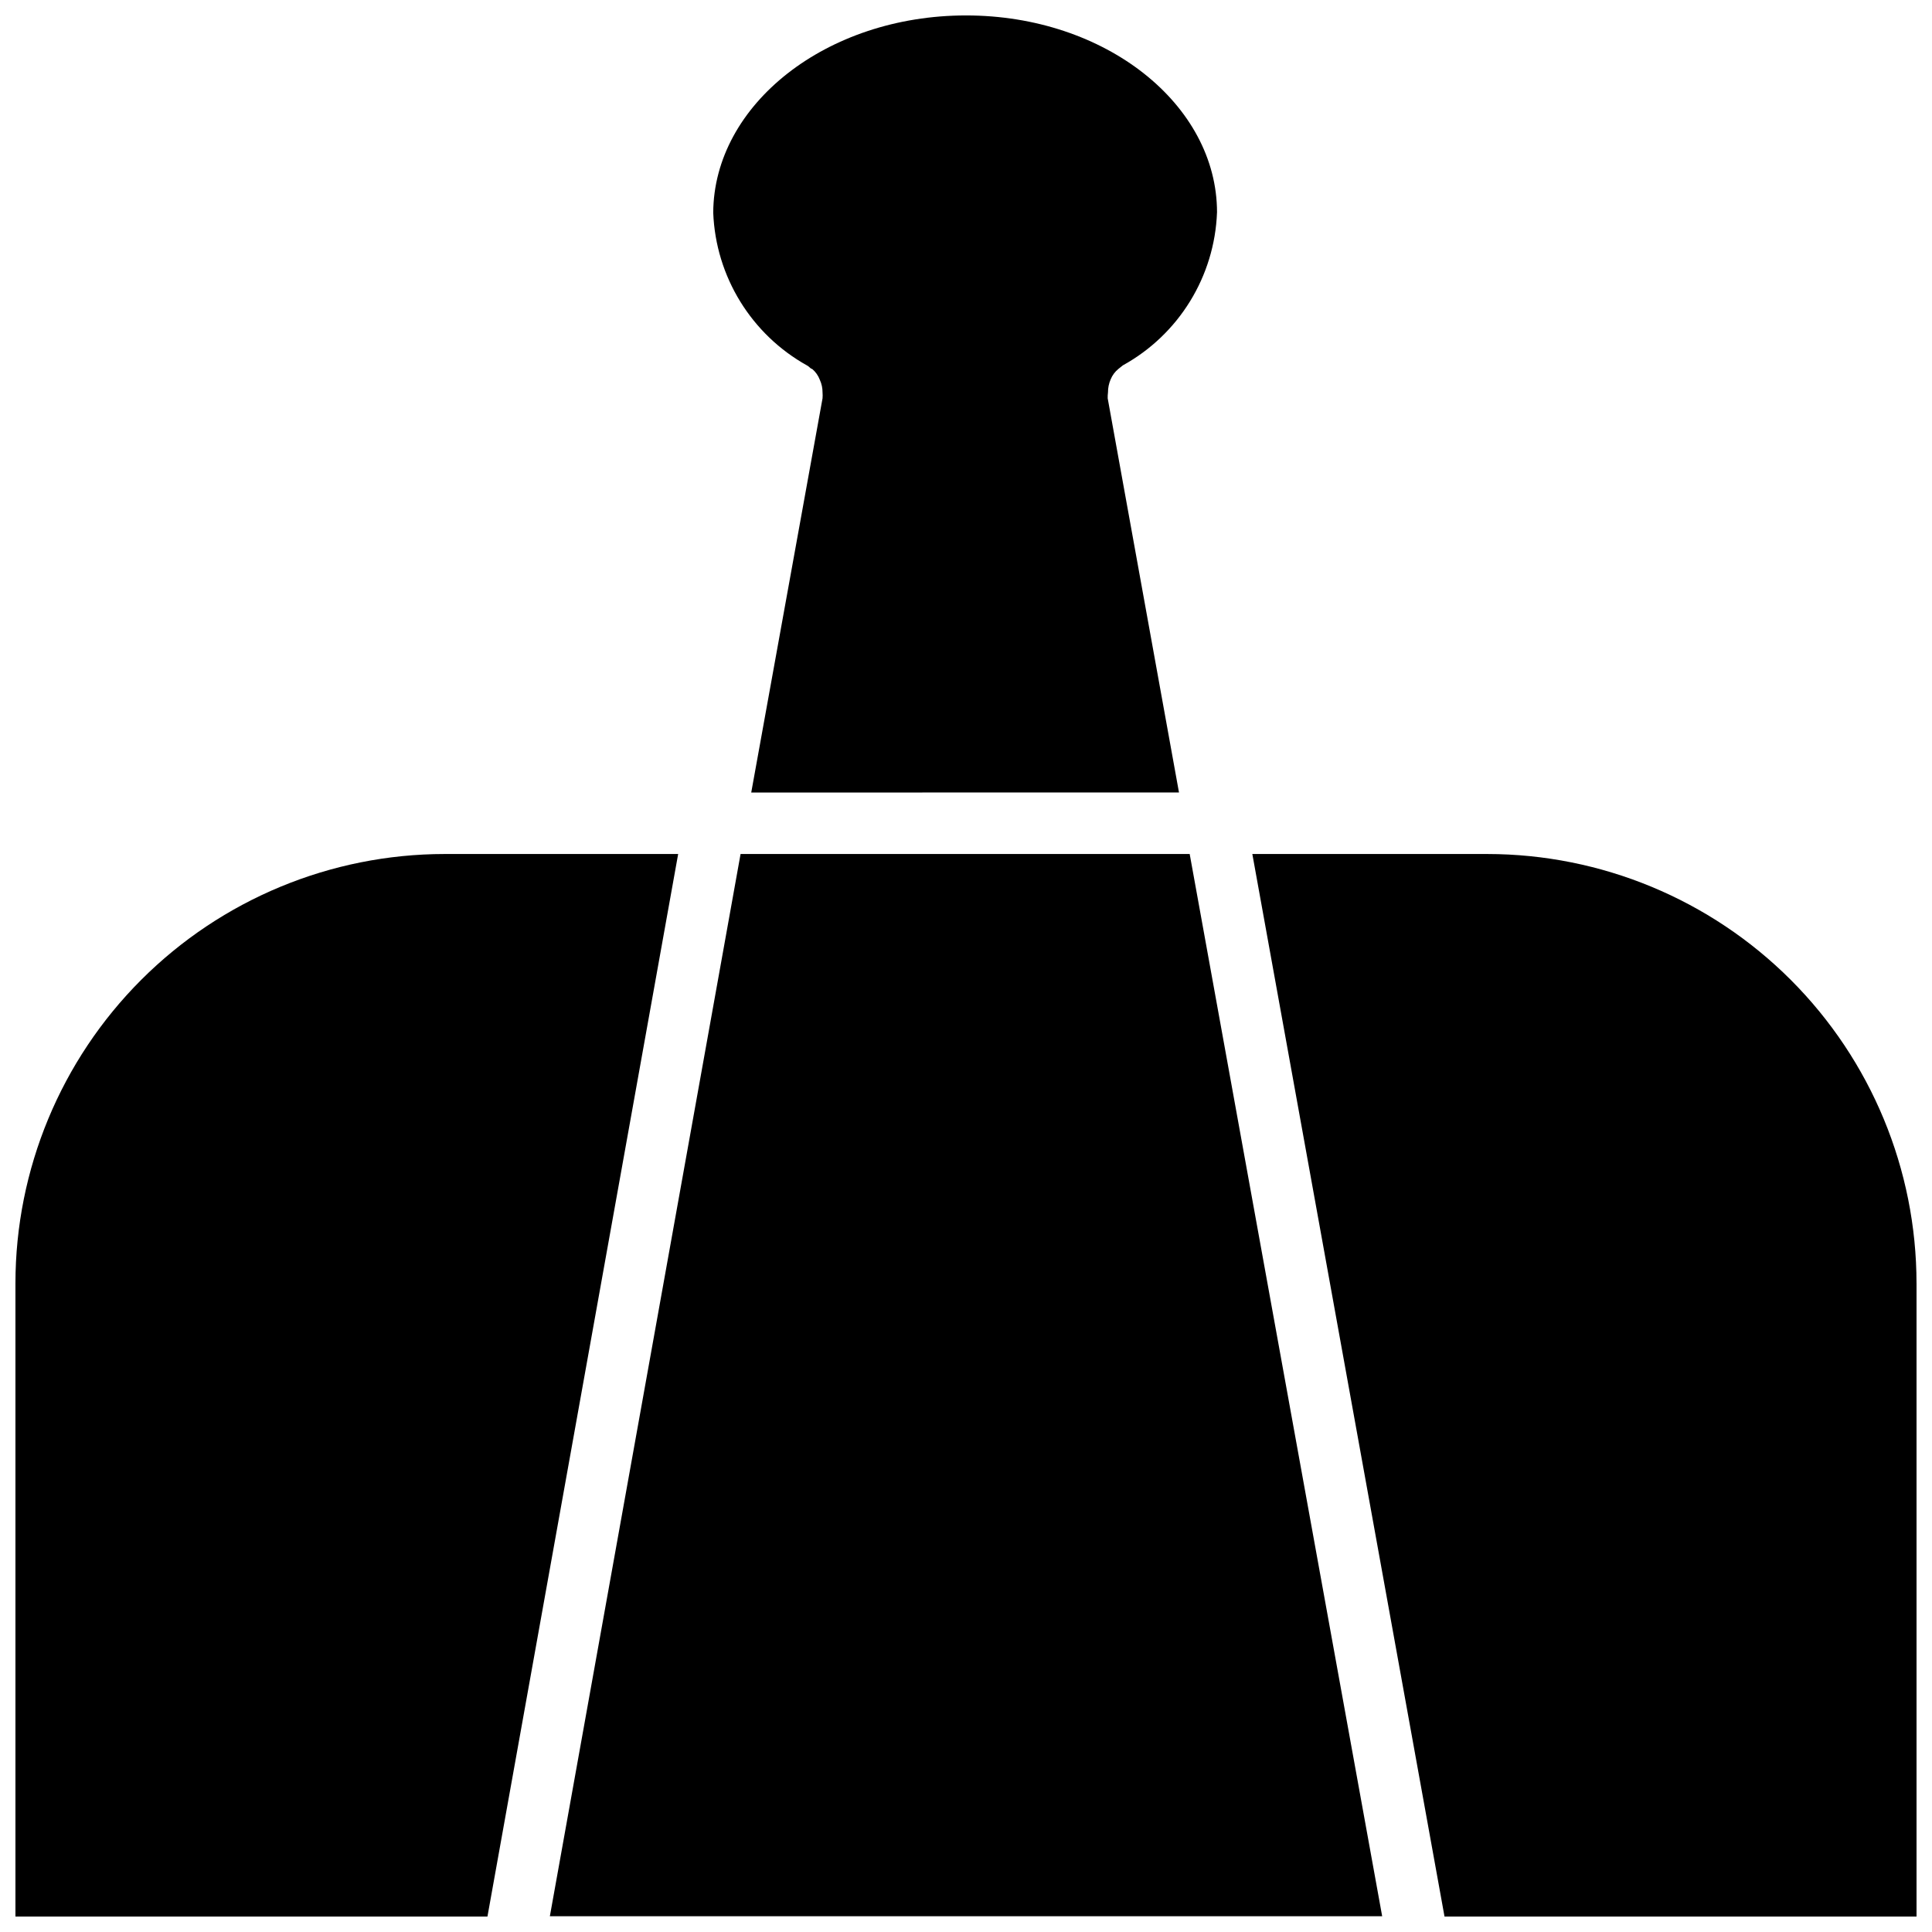
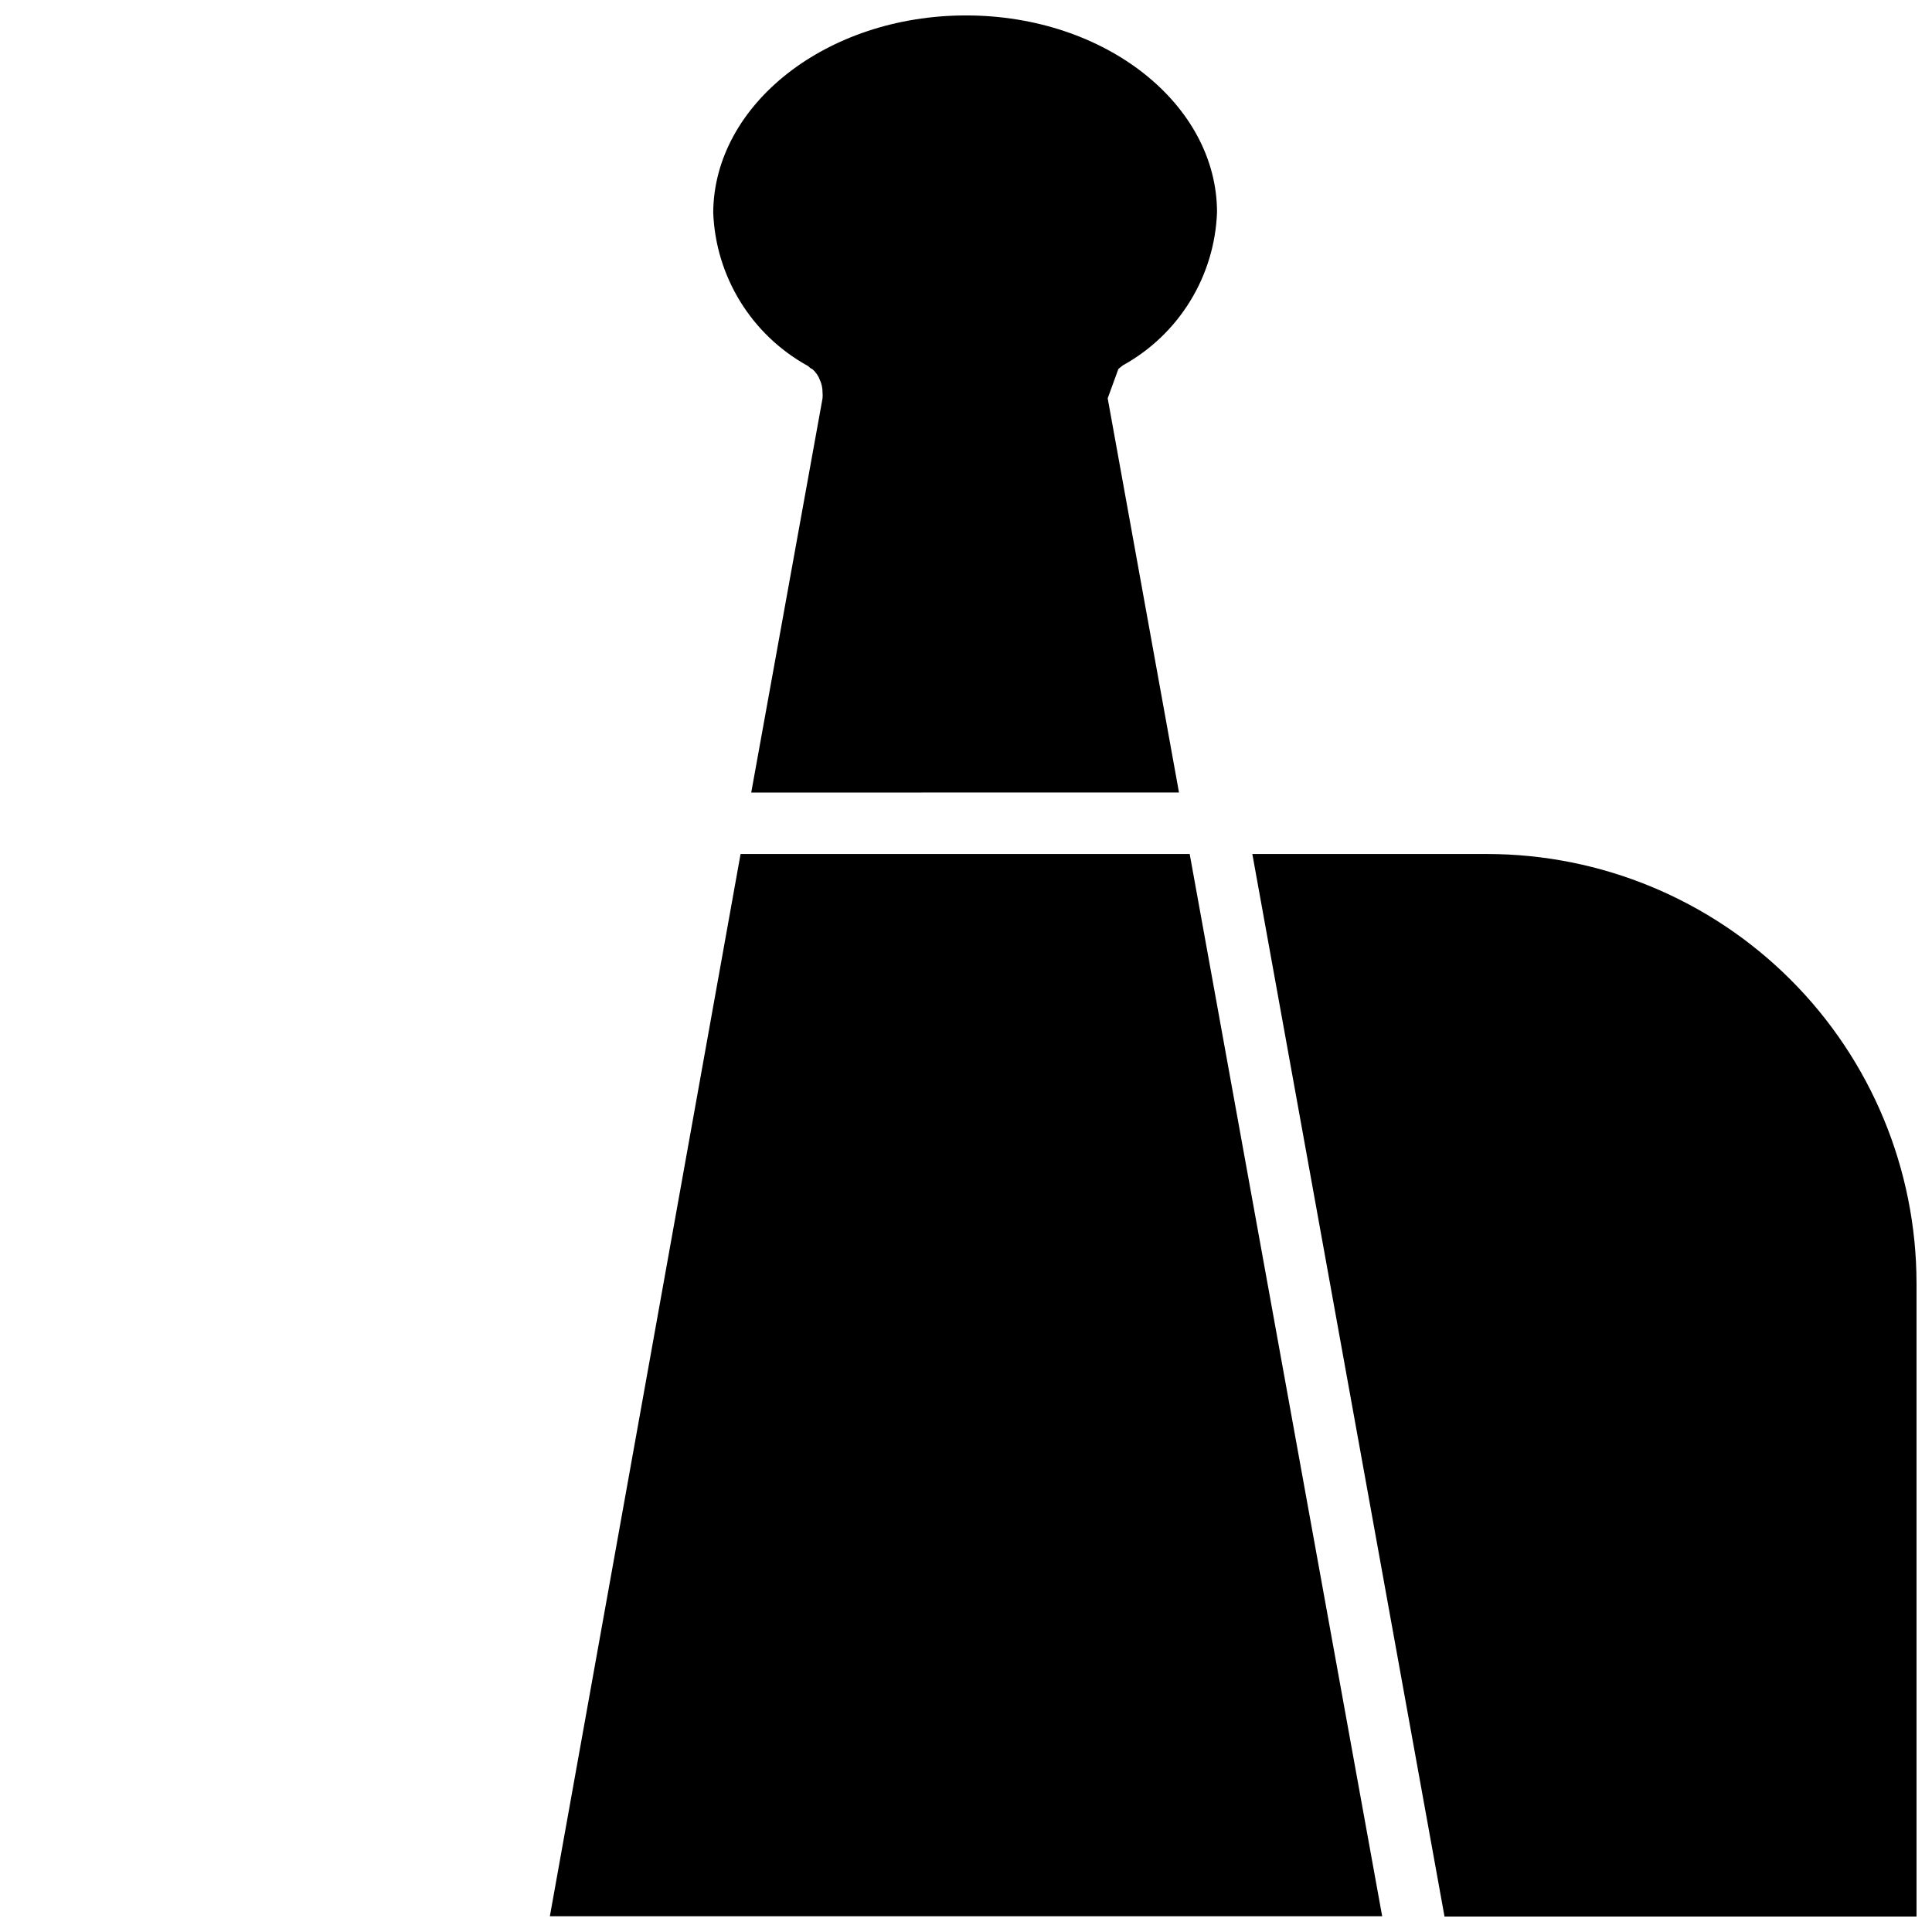
<svg xmlns="http://www.w3.org/2000/svg" width="800px" height="800px" version="1.1" viewBox="144 144 512 512">
  <defs>
    <clipPath id="d">
-       <path d="m148.09 370h175.91v281.9h-175.91z" />
-     </clipPath>
+       </clipPath>
    <clipPath id="c">
      <path d="m333 148.09h134v206.91h-134z" />
    </clipPath>
    <clipPath id="b">
      <path d="m289 370h222v281.9h-222z" />
    </clipPath>
    <clipPath id="a">
      <path d="m475 370h176.9v281.9h-176.9z" />
    </clipPath>
  </defs>
  <g>
    <g clip-path="url(#d)">
-       <path d="m323.72 370.32-50.539 281.58h-125.09v-167.83c0.02-30.16 12.012-59.082 33.34-80.41s50.25-33.316 80.41-33.34z" />
-     </g>
+       </g>
    <g clip-path="url(#c)">
-       <path d="m437.55 249.56 18.895 104.46-113.36 0.004 18.895-104.46v-0.004c0.043-0.523 0.043-1.051 0-1.574 0.008-1.141-0.234-2.266-0.707-3.305-0.422-1.133-1.125-2.133-2.047-2.914-0.395 0-0.789-0.629-1.258-0.867l-0.004 0.004c-14.836-8.223-24.297-23.594-24.953-40.543 0.156-28.652 29.992-52.27 66.992-52.27s66.52 23.617 66.52 52.191h-0.004c-0.625 16.957-10.094 32.344-24.953 40.543l-1.18 0.945v-0.004c-0.902 0.734-1.605 1.684-2.047 2.758-0.477 1.09-0.719 2.269-0.711 3.461-0.066 0.523-0.094 1.051-0.078 1.574z" />
+       <path d="m437.55 249.56 18.895 104.46-113.36 0.004 18.895-104.46v-0.004c0.043-0.523 0.043-1.051 0-1.574 0.008-1.141-0.234-2.266-0.707-3.305-0.422-1.133-1.125-2.133-2.047-2.914-0.395 0-0.789-0.629-1.258-0.867l-0.004 0.004c-14.836-8.223-24.297-23.594-24.953-40.543 0.156-28.652 29.992-52.27 66.992-52.27s66.52 23.617 66.52 52.191h-0.004c-0.625 16.957-10.094 32.344-24.953 40.543l-1.18 0.945v-0.004z" />
    </g>
    <g clip-path="url(#b)">
      <path d="m510.29 651.82h-220.57l50.539-281.5h119.02z" />
    </g>
    <g clip-path="url(#a)">
      <path d="m651.9 484.07v167.83h-125.09l-50.93-281.58h62.27-0.004c30.164 0.023 59.082 12.012 80.41 33.34s33.32 50.25 33.34 80.41z" />
    </g>
  </g>
</svg>